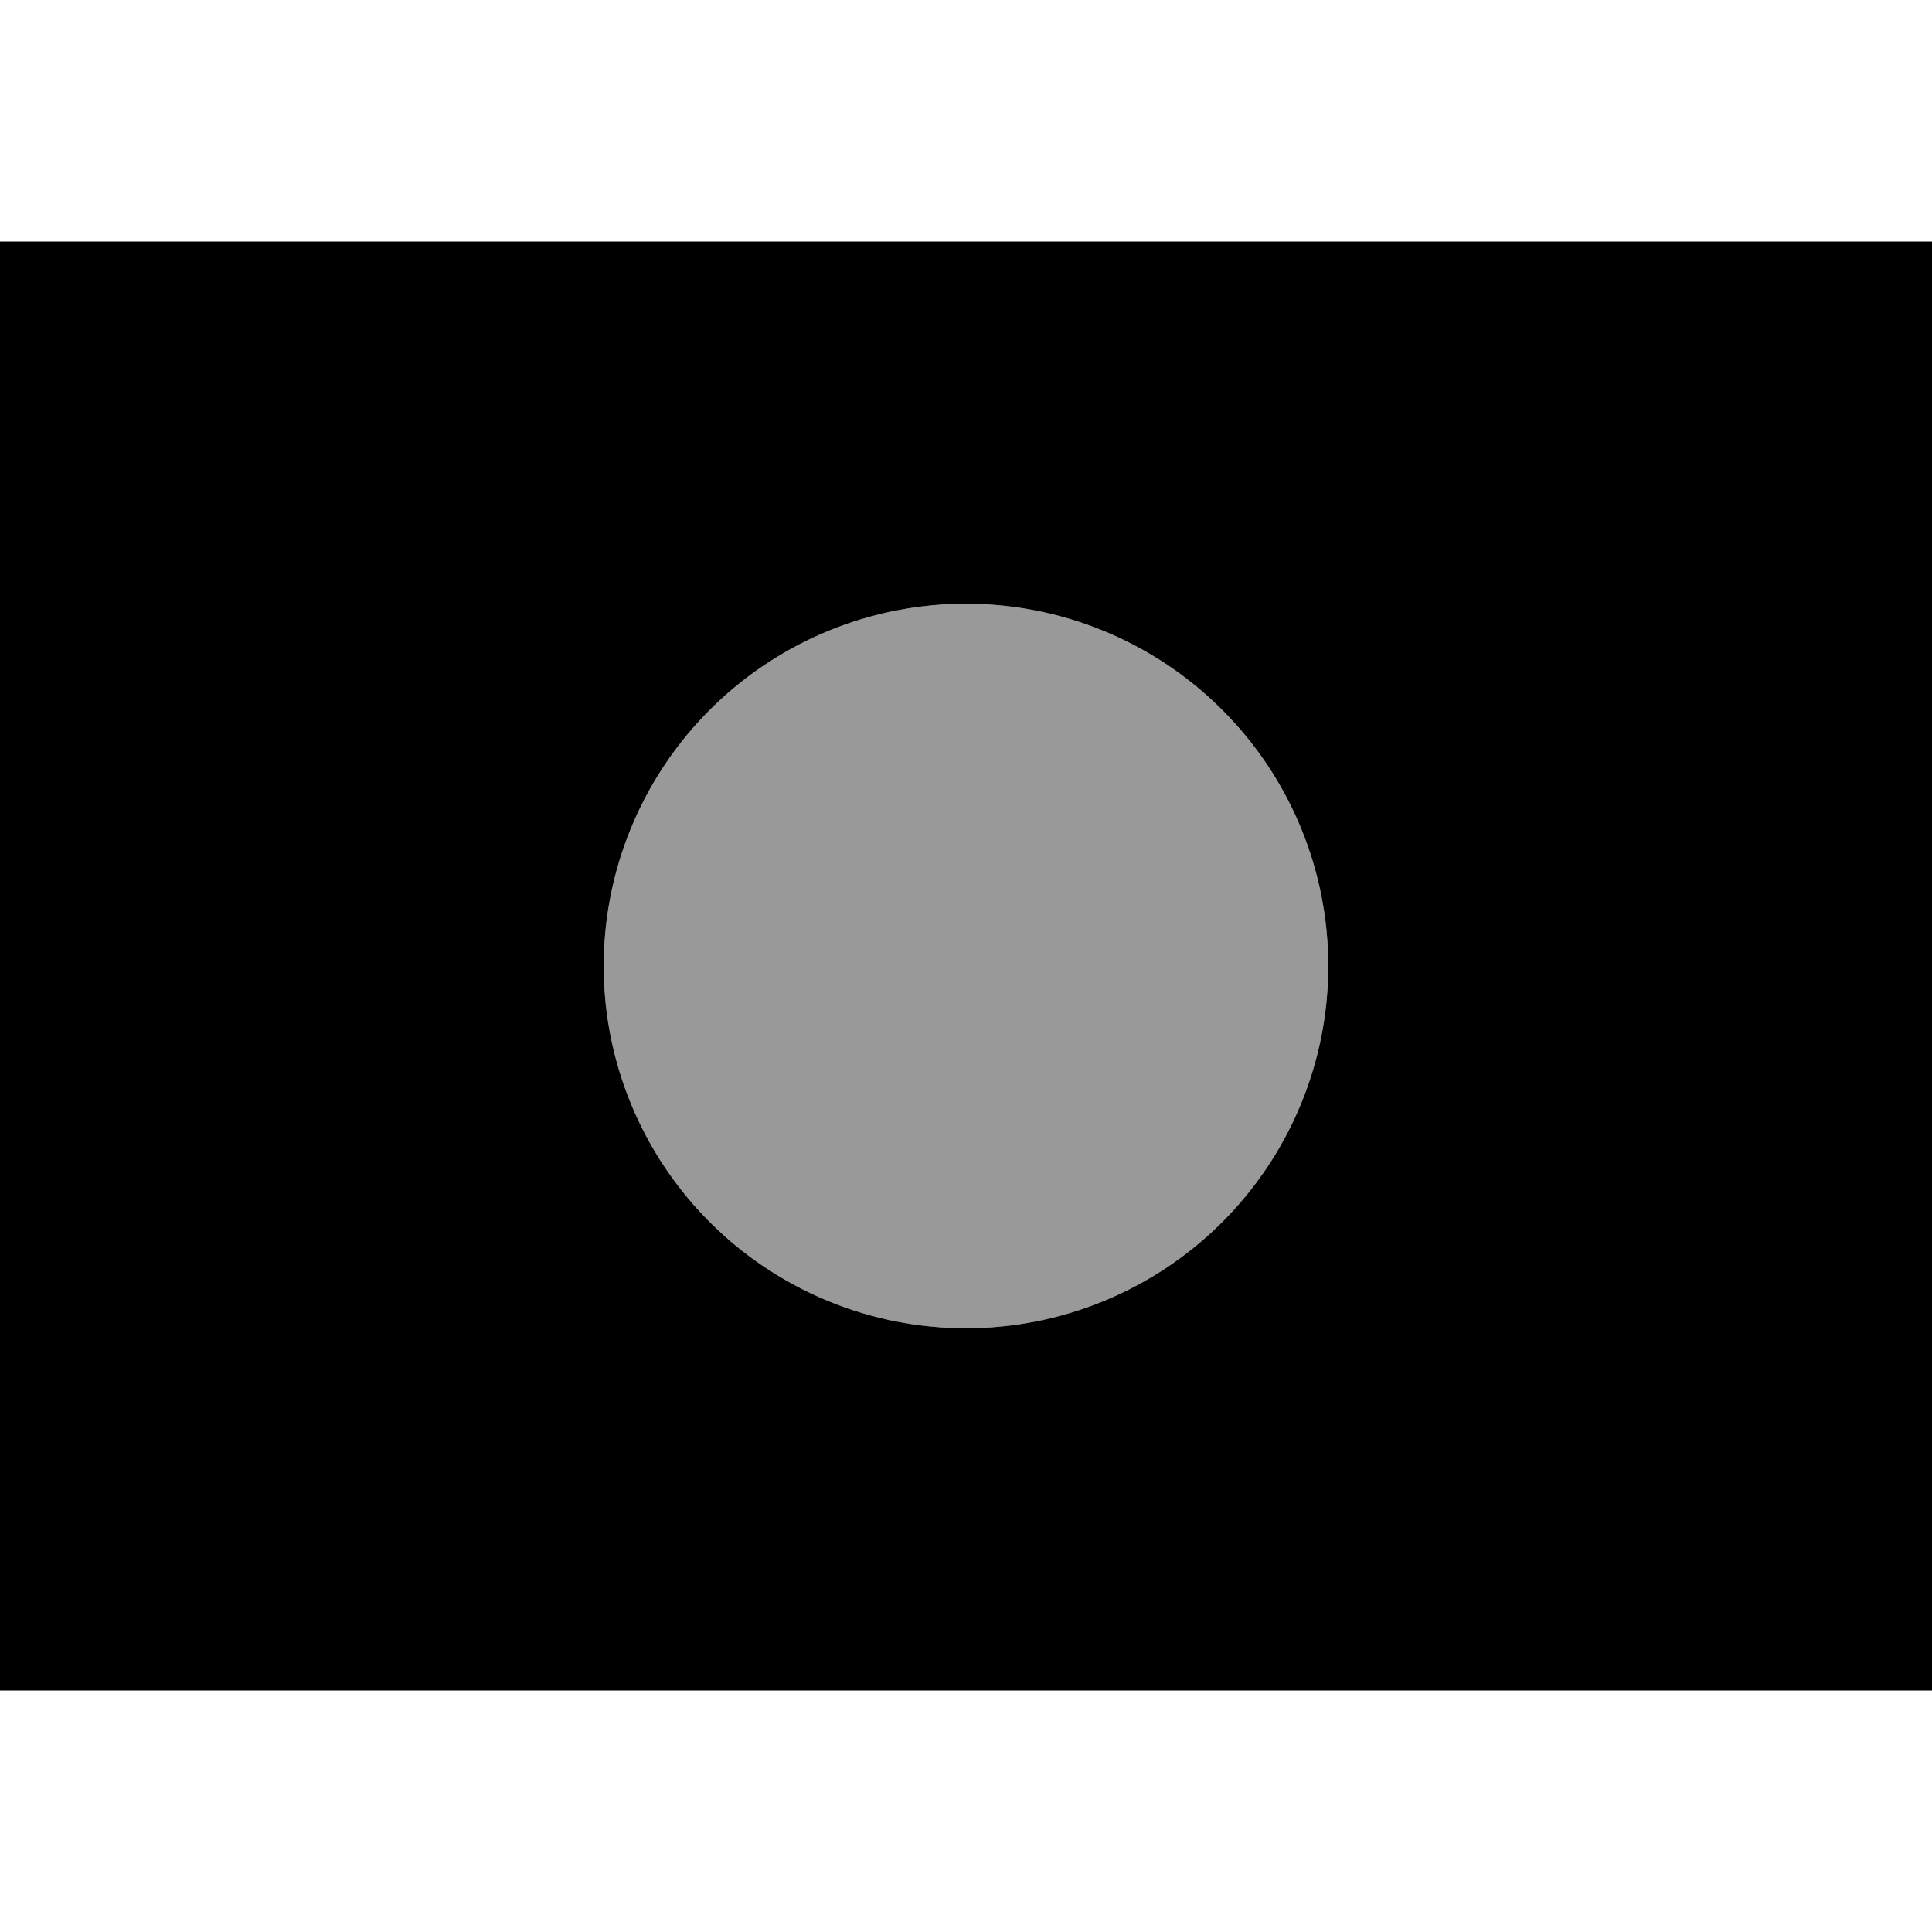
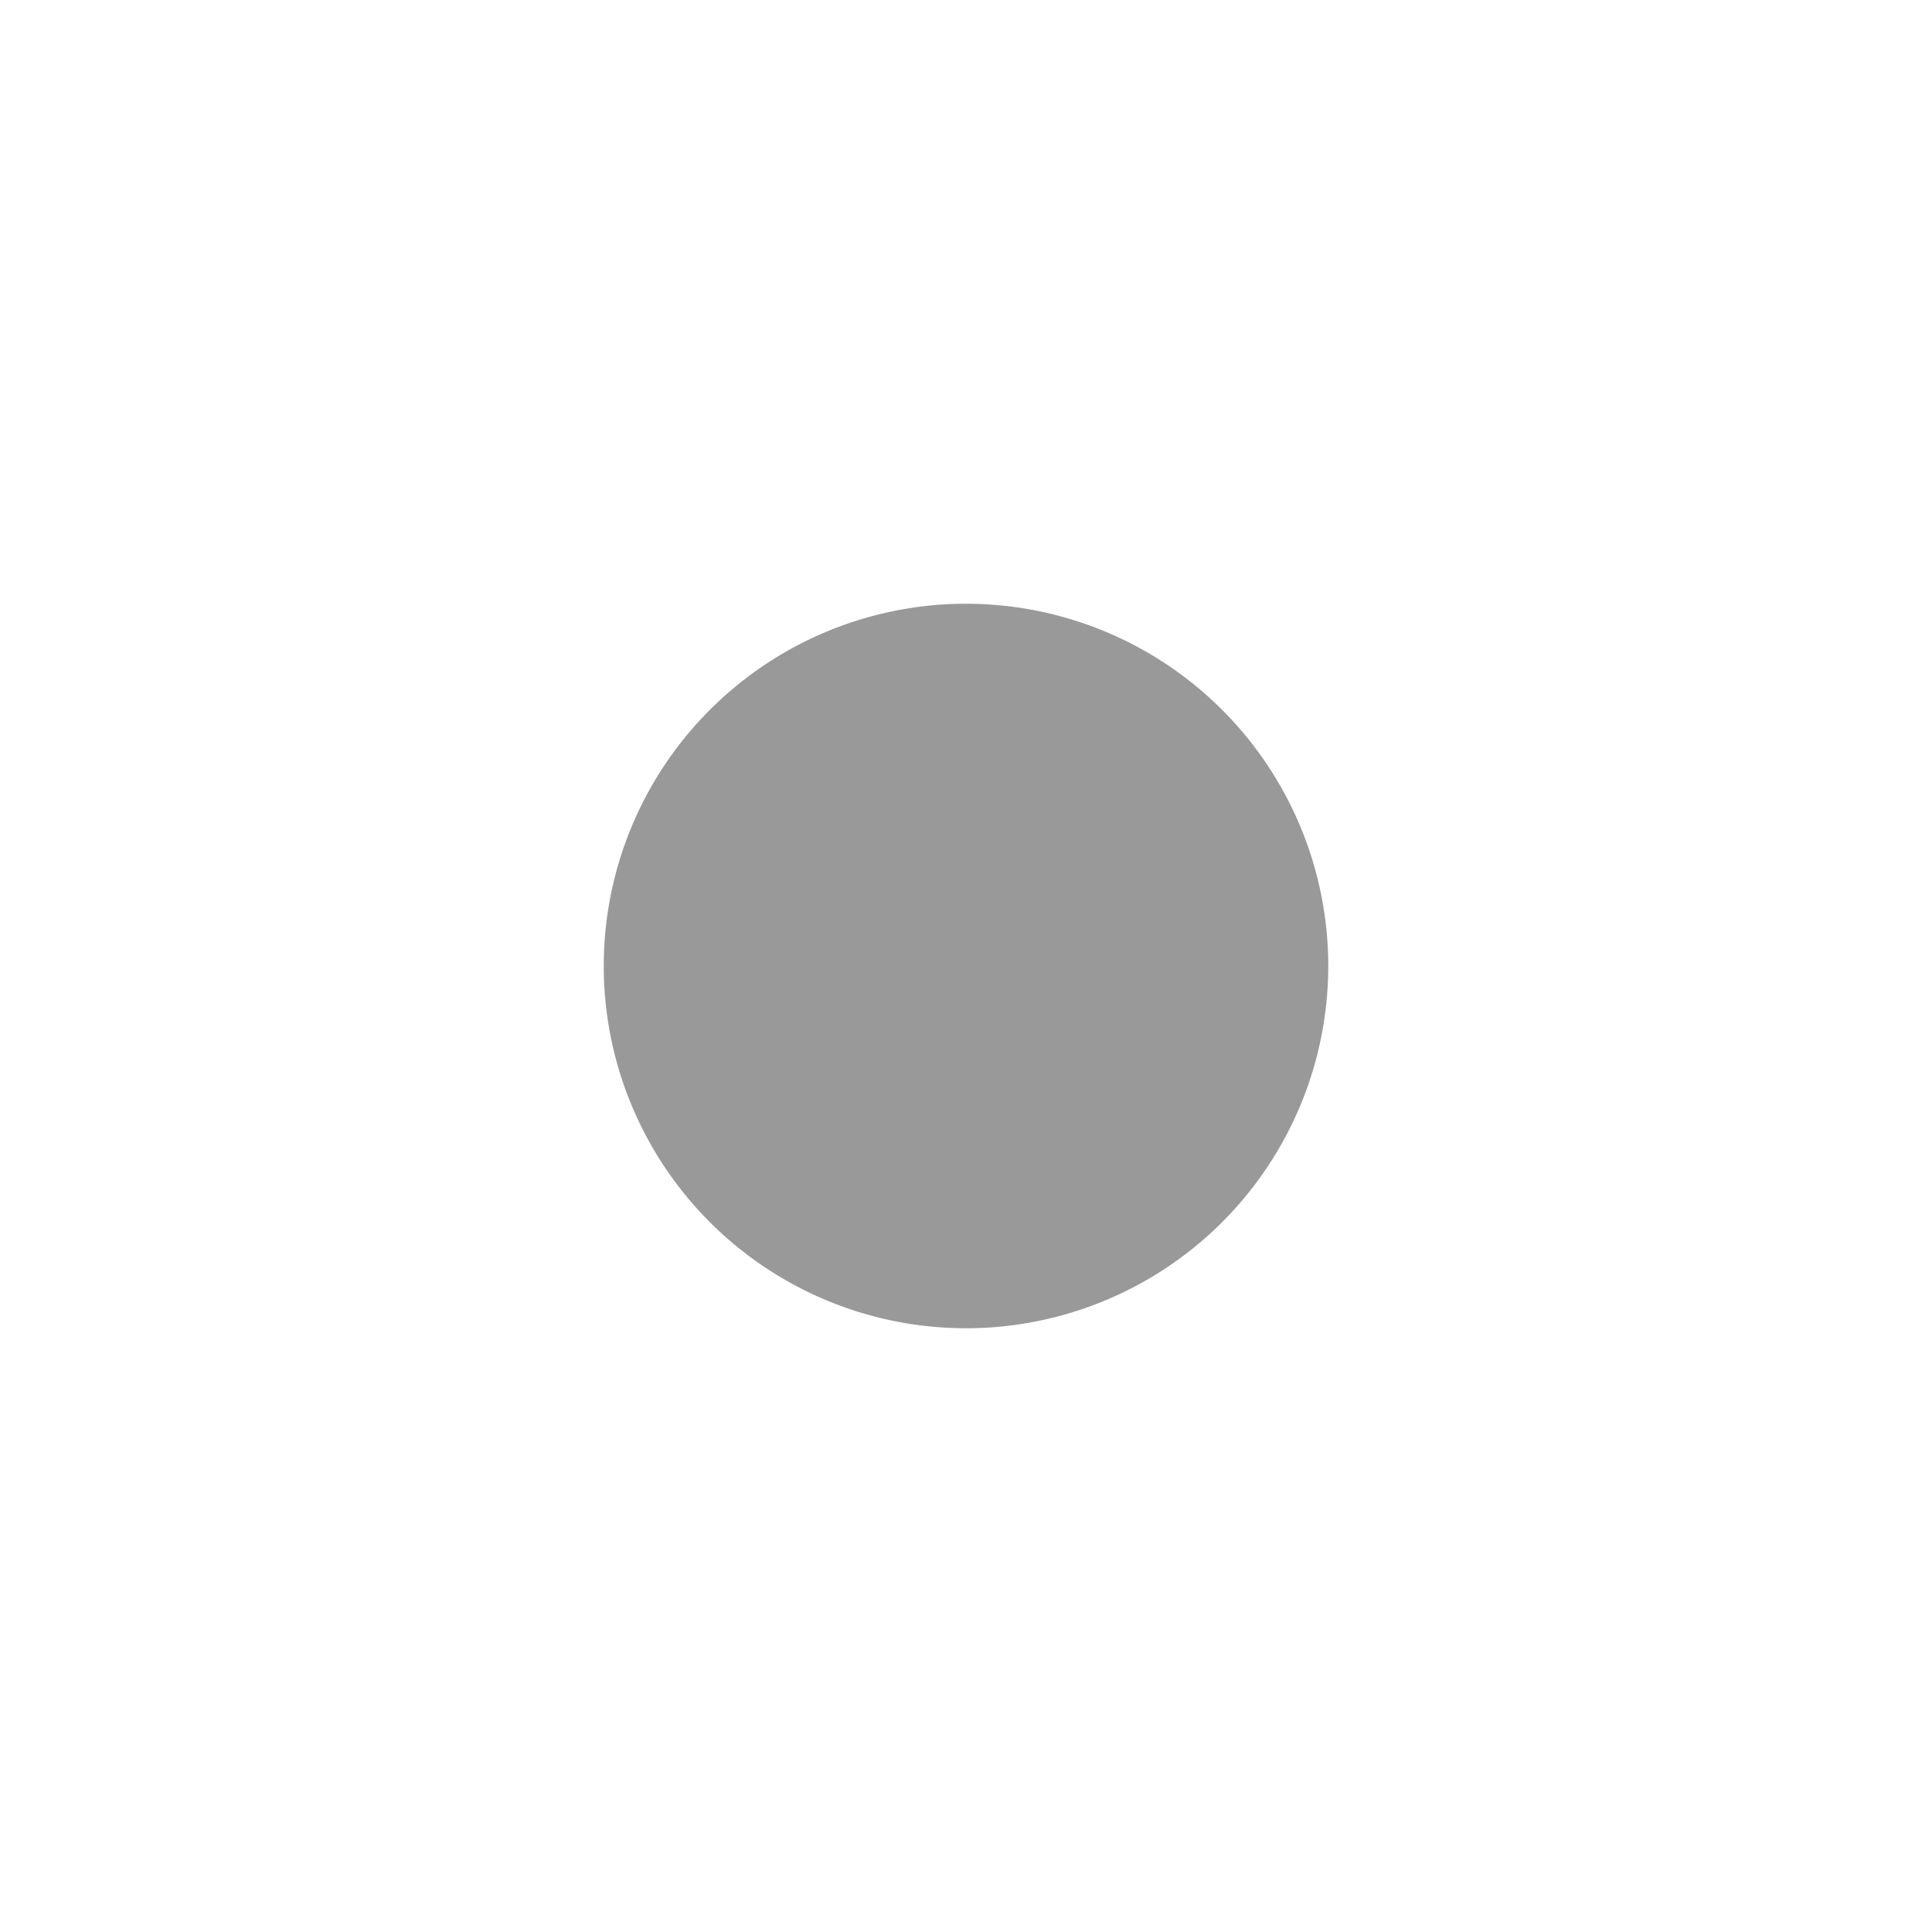
<svg xmlns="http://www.w3.org/2000/svg" viewBox="0 0 512 512">
  <path opacity=".4" fill="currentColor" d="M160 256a96 96 0 1 0 192 0 96 96 0 1 0 -192 0z" />
-   <path fill="currentColor" d="M512 64l-512 0 0 384 512 0 0-384zM256 160a96 96 0 1 1 0 192 96 96 0 1 1 0-192z" />
</svg>